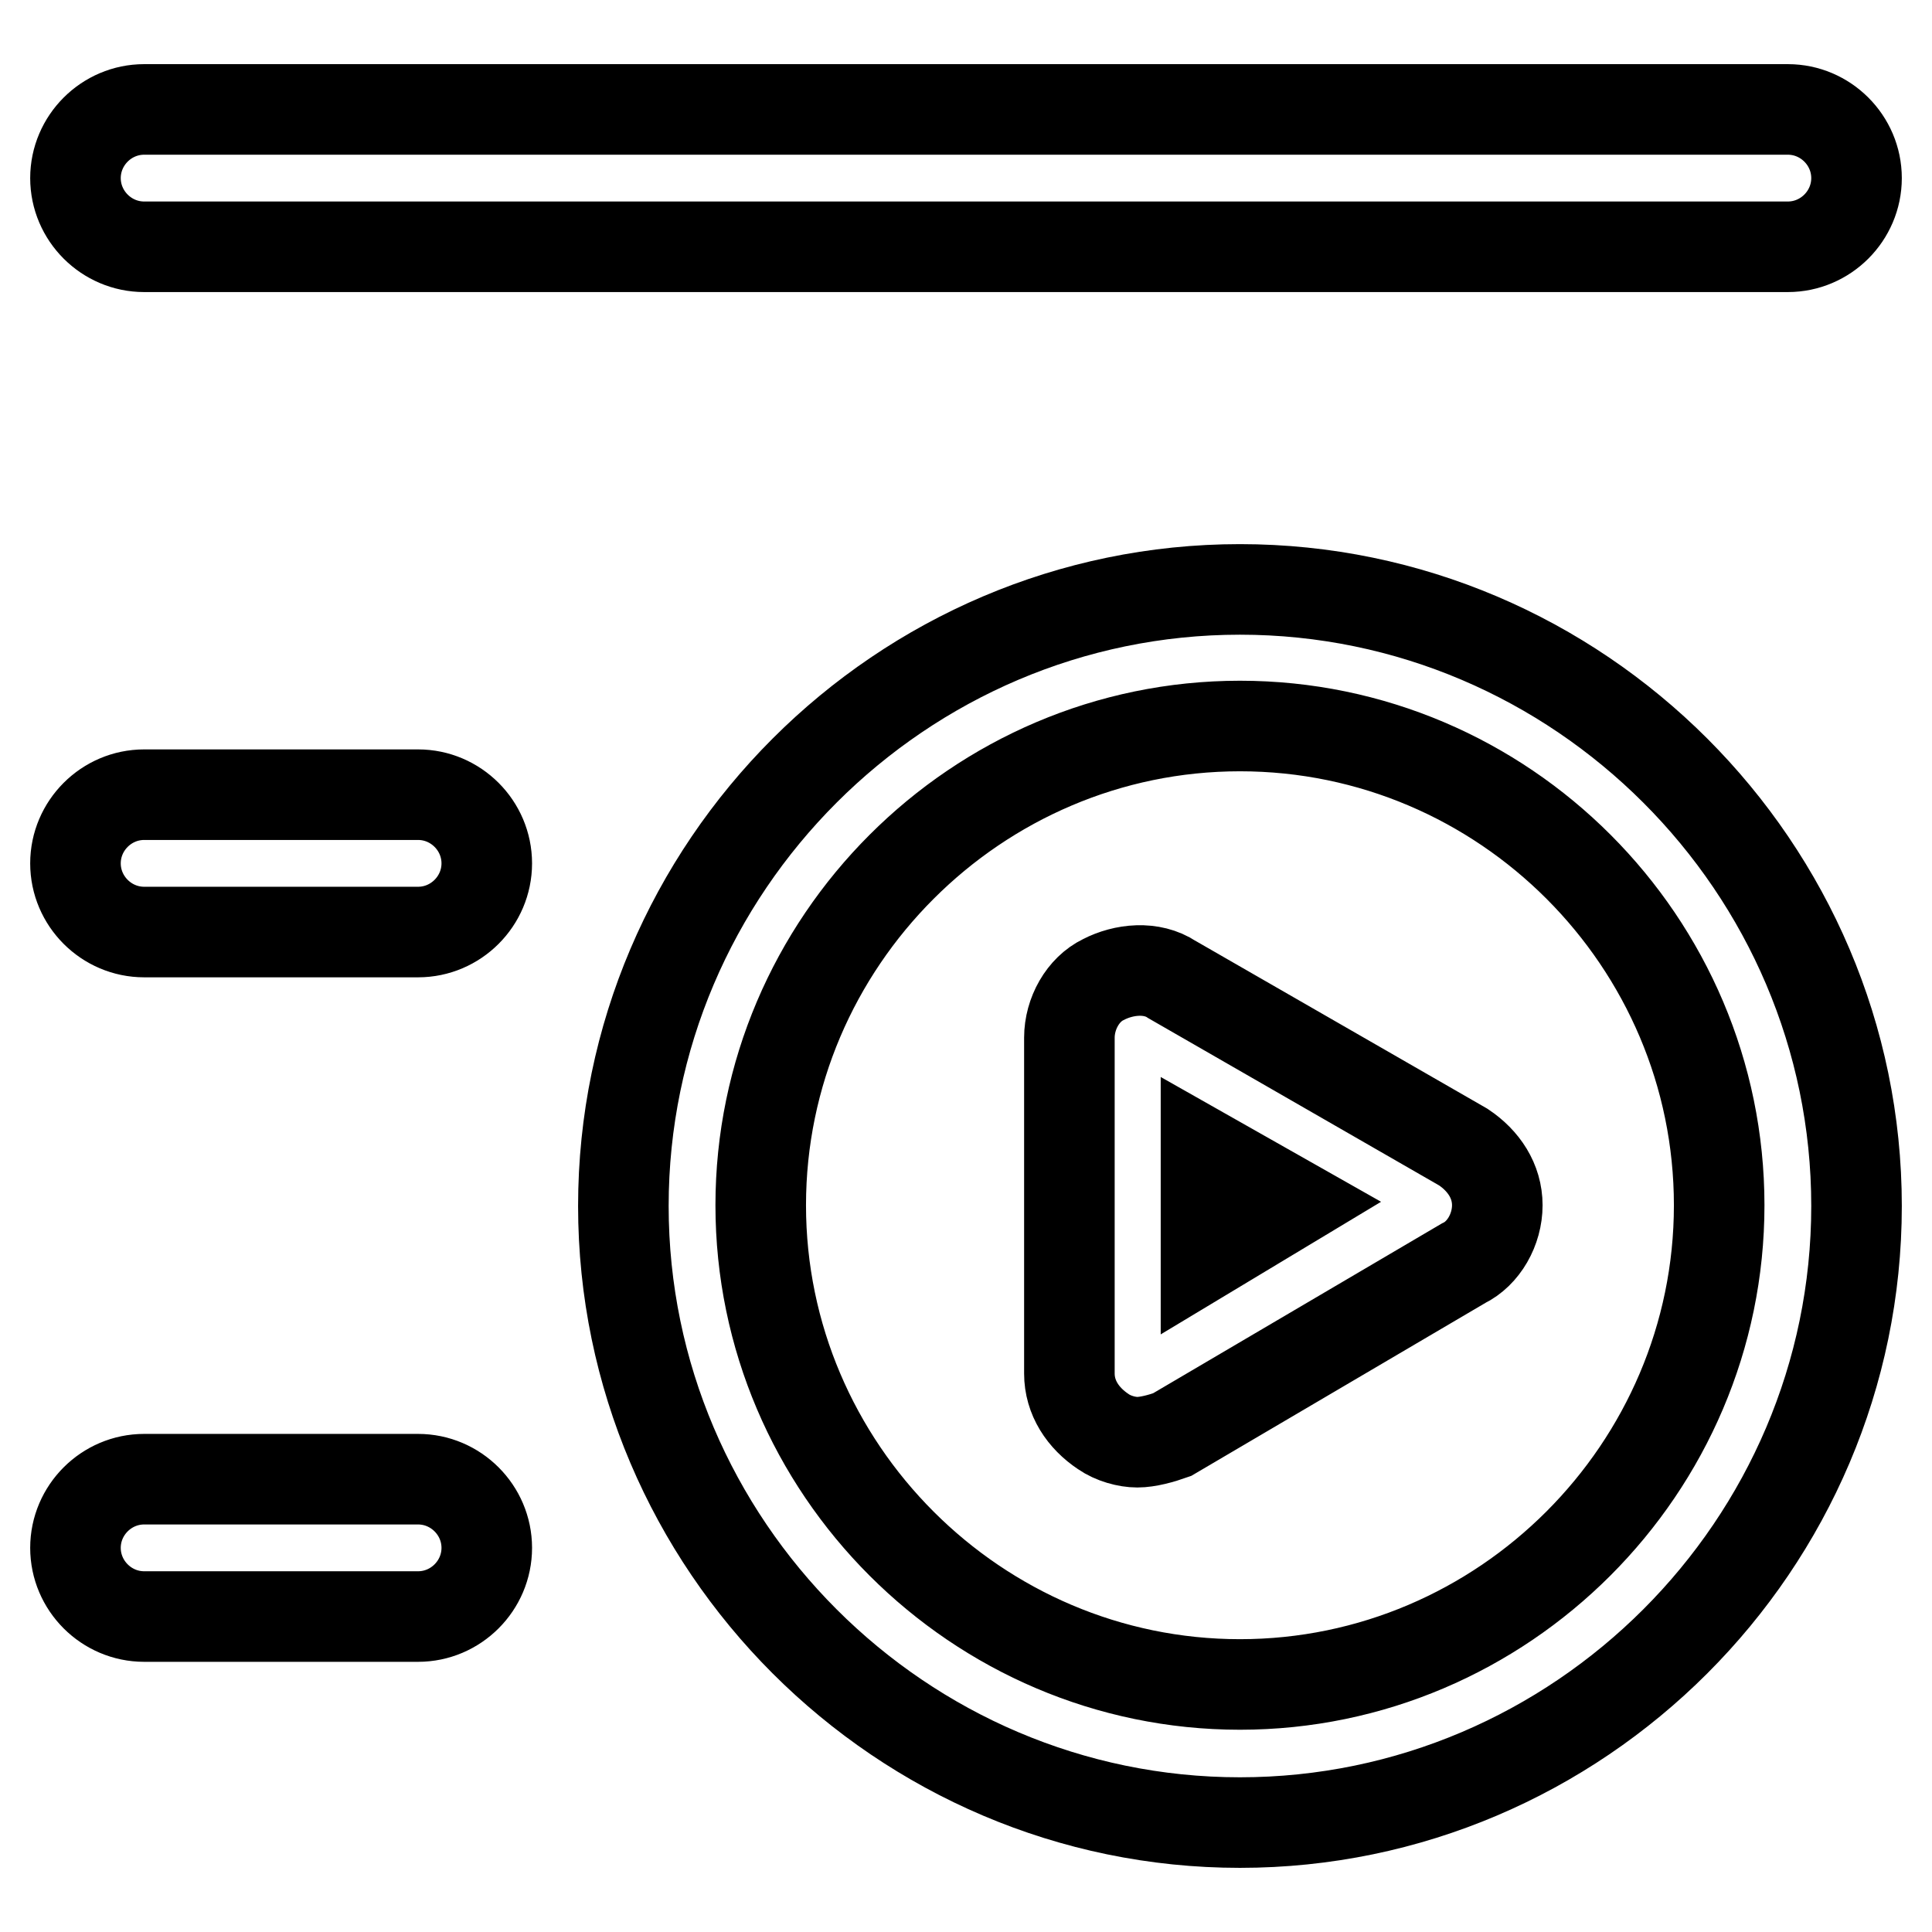
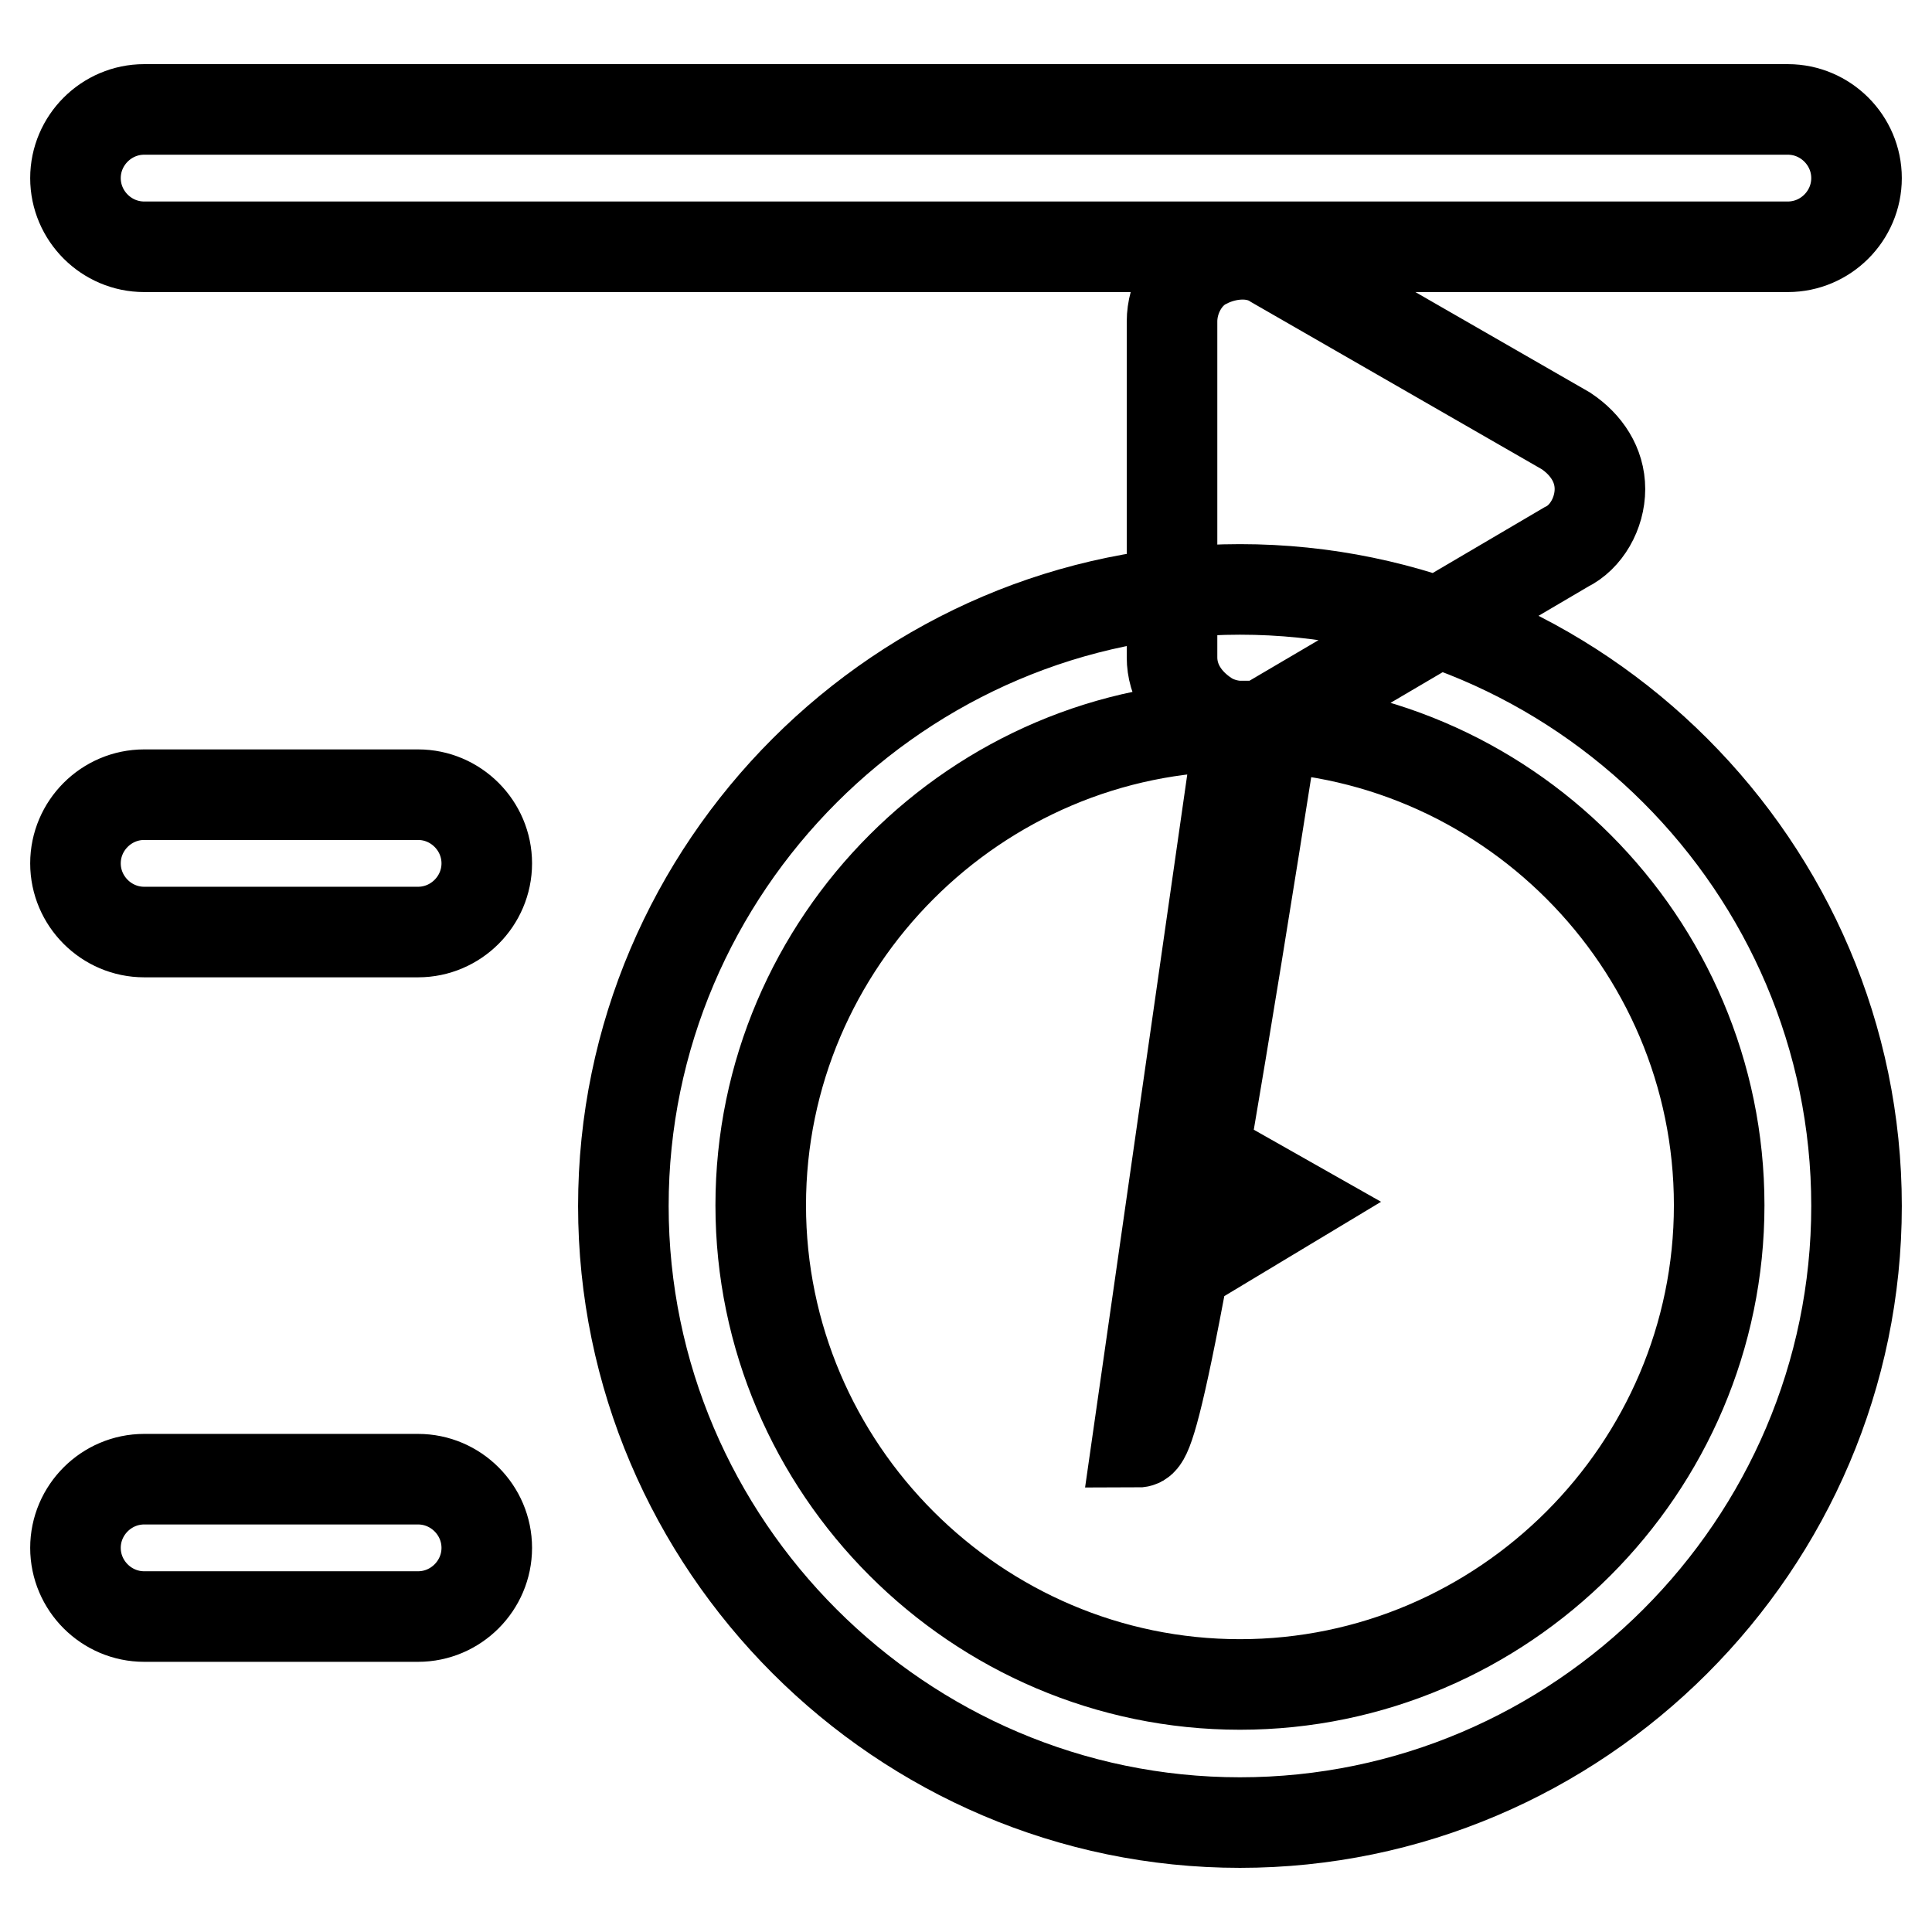
<svg xmlns="http://www.w3.org/2000/svg" version="1.1" x="0px" y="0px" viewBox="0 0 256 256" enable-background="new 0 0 256 256" xml:space="preserve">
  <g>
-     <path stroke-width="12" fill-opacity="0" stroke="#000000" d="M164.3,241.5c-44.9,0-81.7-36.8-81.7-81.7c0-44.9,36.8-81.7,81.7-81.7s81.7,36.8,81.7,81.7 C246,204.7,209.2,241.5,164.3,241.5z M164.3,96.2c-34.9,0-63.5,28.6-63.5,63.5c0,34.9,28.6,63.5,63.5,63.5s63.5-28.6,63.5-63.5 C227.8,124.8,199.3,96.2,164.3,96.2z M150.7,191.1c-1.4,0-3.2-0.5-4.5-1.4c-2.7-1.8-4.5-4.5-4.5-7.7v-44.5c0-3.2,1.8-6.4,4.5-7.7 c2.7-1.4,6.4-1.8,9.1,0l38.6,22.2c2.7,1.8,4.5,4.5,4.5,7.7c0,3.2-1.8,6.4-4.5,7.7l-38.6,22.7C153.9,190.6,152.1,191.1,150.7,191.1 L150.7,191.1z M159.8,153v13.2l11.3-6.8L159.8,153z M55.4,123.5H19.1c-5,0-9.1-4.1-9.1-9.1s4.1-9.1,9.1-9.1h36.3 c5,0,9.1,4.1,9.1,9.1S60.4,123.5,55.4,123.5z M55.4,214.2H19.1c-5,0-9.1-4.1-9.1-9.1s4.1-9.1,9.1-9.1h36.3c5,0,9.1,4.1,9.1,9.1 S60.4,214.2,55.4,214.2z M236.9,32.7H19.1c-5,0-9.1-4.1-9.1-9.1s4.1-9.1,9.1-9.1h217.8c5,0,9.1,4.1,9.1,9.1S241.9,32.7,236.9,32.7z " />
+     <path stroke-width="12" fill-opacity="0" stroke="#000000" d="M164.3,241.5c-44.9,0-81.7-36.8-81.7-81.7c0-44.9,36.8-81.7,81.7-81.7s81.7,36.8,81.7,81.7 C246,204.7,209.2,241.5,164.3,241.5z M164.3,96.2c-34.9,0-63.5,28.6-63.5,63.5c0,34.9,28.6,63.5,63.5,63.5s63.5-28.6,63.5-63.5 C227.8,124.8,199.3,96.2,164.3,96.2z c-1.4,0-3.2-0.5-4.5-1.4c-2.7-1.8-4.5-4.5-4.5-7.7v-44.5c0-3.2,1.8-6.4,4.5-7.7 c2.7-1.4,6.4-1.8,9.1,0l38.6,22.2c2.7,1.8,4.5,4.5,4.5,7.7c0,3.2-1.8,6.4-4.5,7.7l-38.6,22.7C153.9,190.6,152.1,191.1,150.7,191.1 L150.7,191.1z M159.8,153v13.2l11.3-6.8L159.8,153z M55.4,123.5H19.1c-5,0-9.1-4.1-9.1-9.1s4.1-9.1,9.1-9.1h36.3 c5,0,9.1,4.1,9.1,9.1S60.4,123.5,55.4,123.5z M55.4,214.2H19.1c-5,0-9.1-4.1-9.1-9.1s4.1-9.1,9.1-9.1h36.3c5,0,9.1,4.1,9.1,9.1 S60.4,214.2,55.4,214.2z M236.9,32.7H19.1c-5,0-9.1-4.1-9.1-9.1s4.1-9.1,9.1-9.1h217.8c5,0,9.1,4.1,9.1,9.1S241.9,32.7,236.9,32.7z " />
  </g>
</svg>